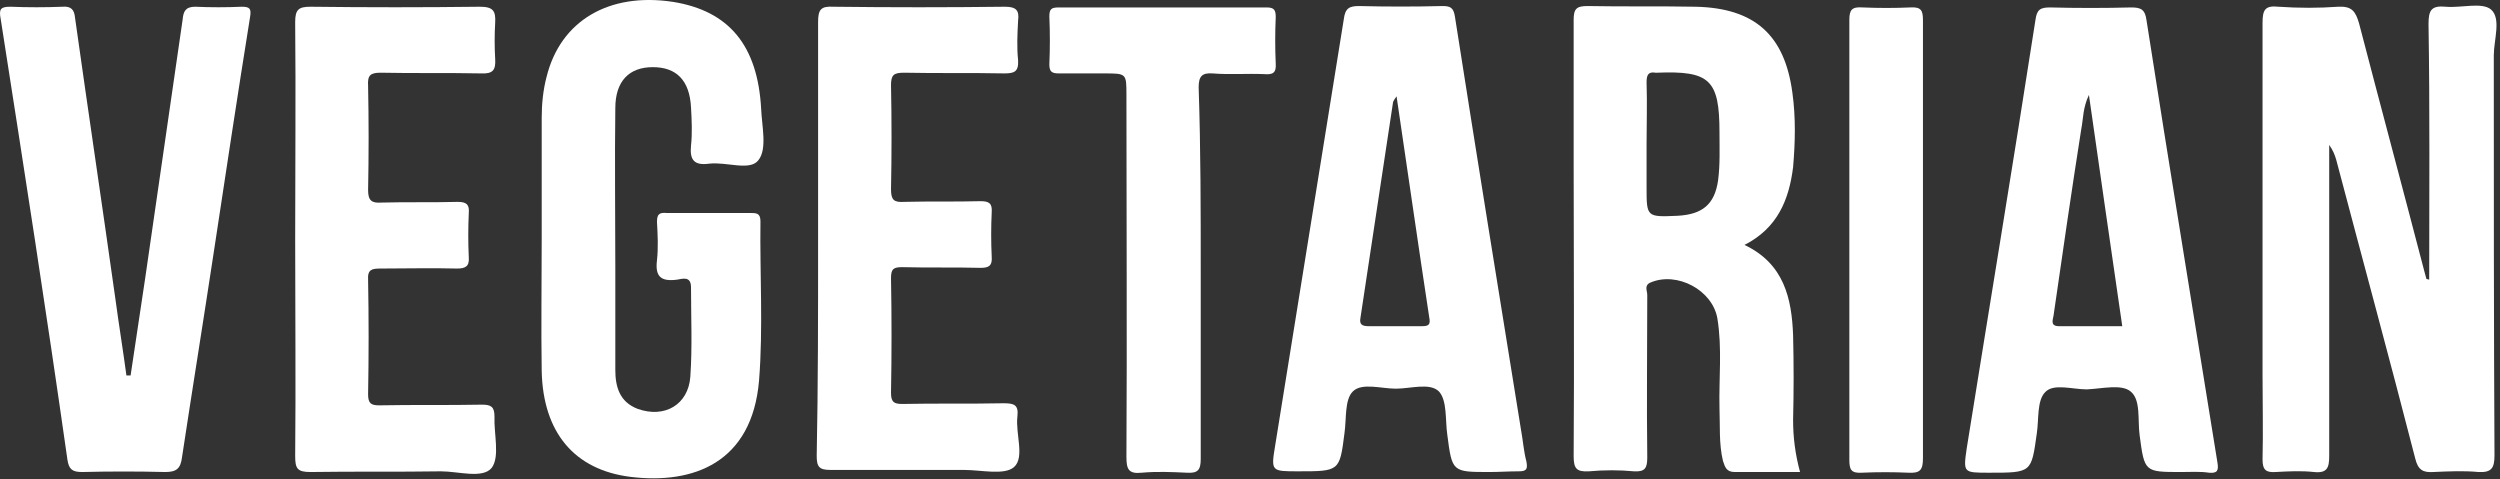
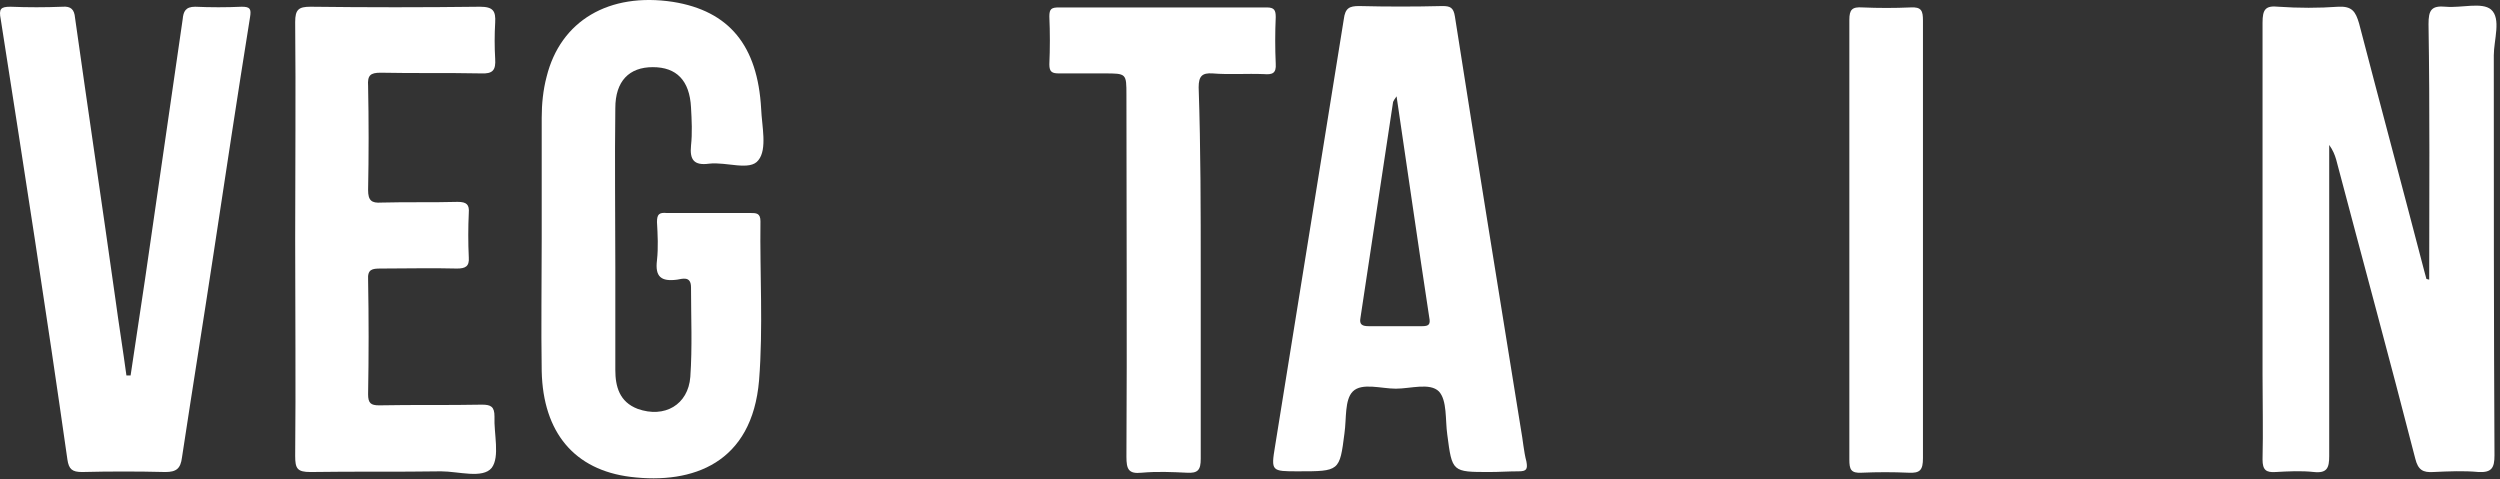
<svg xmlns="http://www.w3.org/2000/svg" width="360" height="69" viewBox="0 0 360 69" fill="none">
  <rect x="0" y="0" width="360" height="69" fill="#333333" stroke="none" />
  <path d="M349.806 40.27C349.806 27.97 349.906 15.77 349.706 3.47C349.706 1.47 350.106 0.77 352.206 0.97C354.406 1.17 357.406 0.27 358.706 1.37C360.206 2.67 359.106 5.77 359.106 7.97C359.106 27.17 359.106 46.37 359.206 65.57C359.206 67.37 358.806 68.07 356.906 67.97C354.806 67.77 352.606 67.87 350.406 67.97C348.906 68.07 348.206 67.67 347.806 66.07C344.106 51.67 340.206 37.37 336.406 22.97C336.206 22.27 335.906 21.57 335.406 20.87C335.406 24.47 335.406 28.17 335.406 31.77C335.406 43.07 335.406 54.37 335.406 65.67C335.406 67.37 335.106 68.17 333.206 67.97C331.406 67.77 329.506 67.87 327.706 67.97C326.306 68.07 325.806 67.67 325.806 66.17C325.906 62.07 325.806 58.07 325.806 53.97C325.806 37.07 325.806 20.17 325.806 3.27C325.806 1.37 326.206 0.77 328.106 0.97C331.006 1.17 333.906 1.17 336.706 0.97C338.706 0.87 339.206 1.67 339.706 3.37C342.806 15.27 346.006 27.17 349.106 39.07C349.206 39.47 349.306 39.77 349.406 40.17C349.506 40.17 349.706 40.27 349.806 40.27Z" fill="white" />
-   <path d="M251.206 35.27C256.906 37.97 258.006 42.97 258.206 48.27C258.306 52.37 258.306 56.37 258.206 60.47C258.206 62.97 258.506 65.37 259.206 67.97C256.006 67.97 252.906 67.97 249.806 67.97C248.606 67.97 248.406 67.27 248.106 66.37C247.506 63.87 247.706 61.27 247.606 58.77C247.506 54.47 248.006 50.17 247.306 45.87C246.606 41.77 241.506 39.07 237.706 40.67C236.706 41.07 237.206 41.87 237.206 42.47C237.206 50.27 237.106 58.07 237.206 65.87C237.206 67.37 236.906 67.97 235.306 67.87C233.206 67.67 231.006 67.67 228.806 67.87C227.006 67.97 226.606 67.47 226.606 65.67C226.706 51.57 226.606 37.47 226.606 23.37C226.606 16.57 226.606 9.67 226.606 2.87C226.606 1.27 227.006 0.87 228.606 0.87C233.806 0.97 239.006 0.87 244.206 0.97C252.706 1.17 257.006 5.07 258.106 13.37C258.606 16.97 258.506 20.57 258.206 24.07C257.606 28.87 255.906 32.87 251.206 35.27ZM237.106 20.77C237.106 22.87 237.106 24.87 237.106 26.97C237.106 31.27 237.106 31.27 241.606 31.07C245.106 30.87 246.906 29.47 247.406 25.97C247.706 23.67 247.606 21.37 247.606 19.07C247.606 11.47 246.206 10.17 238.606 10.47C238.506 10.47 238.406 10.47 238.406 10.47C237.306 10.27 237.106 10.87 237.106 11.87C237.206 14.97 237.106 17.87 237.106 20.77Z" fill="white" />
  <path d="M78.006 34.37C78.006 28.57 78.006 22.77 78.006 16.97C78.006 14.97 78.206 12.97 78.706 11.07C80.706 2.97 87.706 -1.13 96.906 0.27C105.006 1.57 109.106 6.57 109.606 15.67C109.706 18.17 110.506 21.47 109.206 23.07C108.006 24.67 104.606 23.27 102.106 23.57C99.906 23.87 99.306 22.97 99.506 20.97C99.706 19.17 99.606 17.27 99.506 15.47C99.306 11.57 97.406 9.67 94.006 9.67C90.606 9.67 88.606 11.67 88.606 15.57C88.506 23.17 88.606 30.87 88.606 38.47C88.606 43.37 88.606 48.37 88.606 53.27C88.606 55.67 89.206 57.87 91.806 58.87C95.706 60.27 99.106 58.27 99.406 54.27C99.706 49.97 99.506 45.67 99.506 41.37C99.506 39.67 98.206 40.17 97.506 40.27C95.206 40.57 94.306 39.87 94.606 37.47C94.806 35.67 94.706 33.77 94.606 31.97C94.606 30.87 94.906 30.57 96.006 30.671C100.006 30.671 104.006 30.671 108.006 30.671C108.906 30.671 109.506 30.67 109.506 31.87C109.406 39.47 109.906 47.17 109.306 54.77C108.306 66.67 99.806 69.77 90.806 68.67C82.706 67.67 78.206 62.27 78.006 53.47C77.906 47.07 78.006 40.77 78.006 34.37Z" fill="white" />
  <path d="M214.506 67.97C209.106 67.97 209.106 67.97 208.406 62.57C208.106 60.47 208.406 57.67 207.206 56.37C205.906 55.07 203.106 55.97 201.006 55.97C198.906 55.97 196.106 55.07 194.806 56.37C193.606 57.57 193.906 60.27 193.606 62.37C192.906 67.87 192.906 67.87 186.906 67.87C183.106 67.87 183.006 67.87 183.606 64.27C186.906 43.77 190.206 23.27 193.506 2.77C193.706 1.17 194.306 0.87 195.706 0.87C199.706 0.97 203.706 0.97 207.706 0.87C208.806 0.87 209.306 1.07 209.506 2.37C212.606 22.17 215.806 41.97 219.006 61.77C219.306 63.37 219.406 64.97 219.806 66.47C220.006 67.57 219.806 67.87 218.706 67.87C217.206 67.87 215.906 67.97 214.506 67.97ZM201.106 13.87C200.806 14.27 200.706 14.47 200.606 14.67C199.006 25.07 197.506 35.37 195.906 45.77C195.706 46.77 196.206 46.97 197.106 46.97C199.706 46.97 202.206 46.97 204.806 46.97C205.806 46.97 206.006 46.67 205.806 45.67C204.206 35.17 202.706 24.67 201.106 13.87Z" fill="white" />
-   <path d="M314.106 67.971C308.806 67.971 308.806 67.971 308.106 62.671C307.806 60.471 308.306 57.571 306.806 56.371C305.506 55.271 302.706 55.971 300.506 56.071C298.406 56.071 295.706 55.171 294.506 56.471C293.306 57.671 293.606 60.371 293.306 62.371C292.506 68.071 292.606 68.071 286.406 68.071C282.706 68.071 282.706 68.071 283.206 64.571C286.506 43.971 289.906 23.471 293.106 2.871C293.306 1.371 293.806 1.071 295.206 1.071C299.106 1.171 303.006 1.171 306.906 1.071C308.306 1.071 308.906 1.371 309.106 2.971C312.406 24.171 315.906 45.371 319.306 66.571C319.506 67.771 319.306 68.171 318.106 68.071C316.806 67.871 315.406 67.971 314.106 67.971ZM300.806 13.671C299.906 15.571 300.006 17.071 299.706 18.571C298.306 27.471 297.006 36.471 295.706 45.471C295.606 46.071 295.206 46.971 296.506 46.971C299.506 46.971 302.506 46.971 305.606 46.971C304.006 35.871 302.406 24.971 300.806 13.671Z" fill="white" />
  <path d="M18.806 54.07C19.506 49.37 20.206 44.77 20.906 40.07C22.706 27.671 24.506 15.171 26.306 2.77C26.406 1.67 26.706 0.97 28.106 0.97C30.306 1.07 32.606 1.07 34.806 0.97C36.006 0.97 36.206 1.27 36.006 2.47C34.206 13.671 32.506 24.971 30.806 36.17C29.306 46.071 27.706 55.971 26.206 65.871C26.006 67.471 25.406 67.971 23.806 67.971C19.806 67.871 15.806 67.871 11.806 67.971C10.406 67.971 9.906 67.57 9.706 66.17C6.706 45.07 3.406 23.87 0.106 2.77C-0.194 1.27 0.106 0.97 1.506 0.97C4.006 1.07 6.506 1.07 9.006 0.97C10.206 0.87 10.706 1.37 10.806 2.57C12.706 16.07 14.706 29.471 16.606 42.971C17.106 46.67 17.706 50.37 18.206 54.07C18.506 54.07 18.606 54.07 18.806 54.07Z" fill="white" />
  <path d="M42.506 34.471C42.506 24.07 42.606 13.57 42.506 3.17C42.506 1.37 43.006 0.97 44.706 0.97C52.806 1.07 61.006 1.07 69.106 0.97C71.006 0.97 71.406 1.57 71.306 3.27C71.206 4.97 71.206 6.77 71.306 8.47C71.406 10.07 71.006 10.671 69.206 10.57C64.406 10.47 59.606 10.57 54.806 10.47C53.306 10.47 52.906 10.87 53.006 12.37C53.106 17.37 53.106 22.37 53.006 27.37C53.006 28.87 53.506 29.27 54.906 29.171C58.606 29.07 62.206 29.171 65.906 29.07C67.206 29.07 67.606 29.471 67.506 30.671C67.406 32.77 67.406 34.971 67.506 37.071C67.606 38.37 67.006 38.67 65.806 38.67C62.106 38.571 58.506 38.67 54.806 38.67C53.606 38.67 52.906 38.77 53.006 40.27C53.106 45.77 53.106 51.27 53.006 56.77C53.006 58.071 53.406 58.37 54.606 58.37C59.506 58.27 64.506 58.37 69.406 58.27C70.706 58.27 71.206 58.571 71.206 59.971C71.106 62.471 72.006 65.77 70.806 67.371C69.506 68.971 66.006 67.871 63.506 67.871C57.306 67.971 51.006 67.871 44.706 67.971C42.806 67.971 42.506 67.471 42.506 65.671C42.606 55.37 42.506 44.87 42.506 34.471Z" fill="white" />
-   <path d="M117.806 34.47C117.806 24.07 117.806 13.57 117.806 3.17C117.806 1.37 118.206 0.87 120.006 0.97C128.206 1.07 136.406 1.07 144.706 0.97C146.306 0.97 146.806 1.47 146.606 2.97C146.506 4.87 146.406 6.77 146.606 8.67C146.706 10.37 146.006 10.57 144.606 10.57C139.806 10.47 135.006 10.57 130.206 10.47C128.706 10.47 128.306 10.77 128.306 12.27C128.406 17.27 128.406 22.27 128.306 27.27C128.306 28.77 128.706 29.17 130.206 29.07C133.906 28.97 137.506 29.07 141.206 28.97C142.406 28.97 142.906 29.27 142.806 30.57C142.706 32.67 142.706 34.87 142.806 36.97C142.906 38.27 142.406 38.57 141.206 38.57C137.406 38.47 133.706 38.57 129.906 38.47C128.606 38.47 128.306 38.77 128.306 40.07C128.406 45.57 128.406 51.07 128.306 56.57C128.306 57.87 128.706 58.17 129.906 58.17C134.806 58.07 139.606 58.17 144.506 58.07C146.006 58.07 146.706 58.27 146.506 59.97C146.206 62.47 147.606 65.87 146.006 67.27C144.606 68.47 141.306 67.67 138.806 67.67C132.406 67.67 126.006 67.67 119.606 67.67C118.006 67.67 117.606 67.27 117.606 65.67C117.806 55.47 117.806 44.97 117.806 34.47Z" fill="white" />
  <path d="M172.906 39.271C172.906 48.171 172.906 57.071 172.906 66.071C172.906 67.671 172.506 68.171 170.906 68.071C168.806 67.971 166.606 67.871 164.406 68.071C162.506 68.271 162.206 67.571 162.206 65.771C162.306 48.371 162.206 31.071 162.206 13.671C162.206 10.571 162.206 10.571 159.006 10.571C156.806 10.571 154.706 10.571 152.506 10.571C151.506 10.571 151.106 10.371 151.106 9.271C151.206 6.971 151.206 4.671 151.106 2.371C151.106 1.271 151.406 1.071 152.506 1.071C162.506 1.071 172.506 1.071 182.406 1.071C183.506 1.071 183.706 1.471 183.706 2.471C183.606 4.671 183.606 6.971 183.706 9.171C183.806 10.571 183.206 10.771 182.006 10.671C179.506 10.571 177.006 10.771 174.606 10.571C173.106 10.471 172.606 10.971 172.606 12.571C172.906 21.471 172.906 30.371 172.906 39.271Z" fill="white" />
  <path d="M276.906 34.67C276.906 45.07 276.906 55.57 276.906 65.97C276.906 67.67 276.506 68.17 274.806 68.07C272.606 67.97 270.306 67.97 268.106 68.07C266.506 68.17 266.306 67.57 266.306 66.17C266.306 45.07 266.306 23.97 266.306 2.87C266.306 1.37 266.706 0.97 268.206 1.07C270.506 1.17 272.806 1.17 275.106 1.07C276.706 0.97 276.906 1.57 276.906 2.97C276.906 13.47 276.906 24.07 276.906 34.67Z" fill="white" />
</svg>